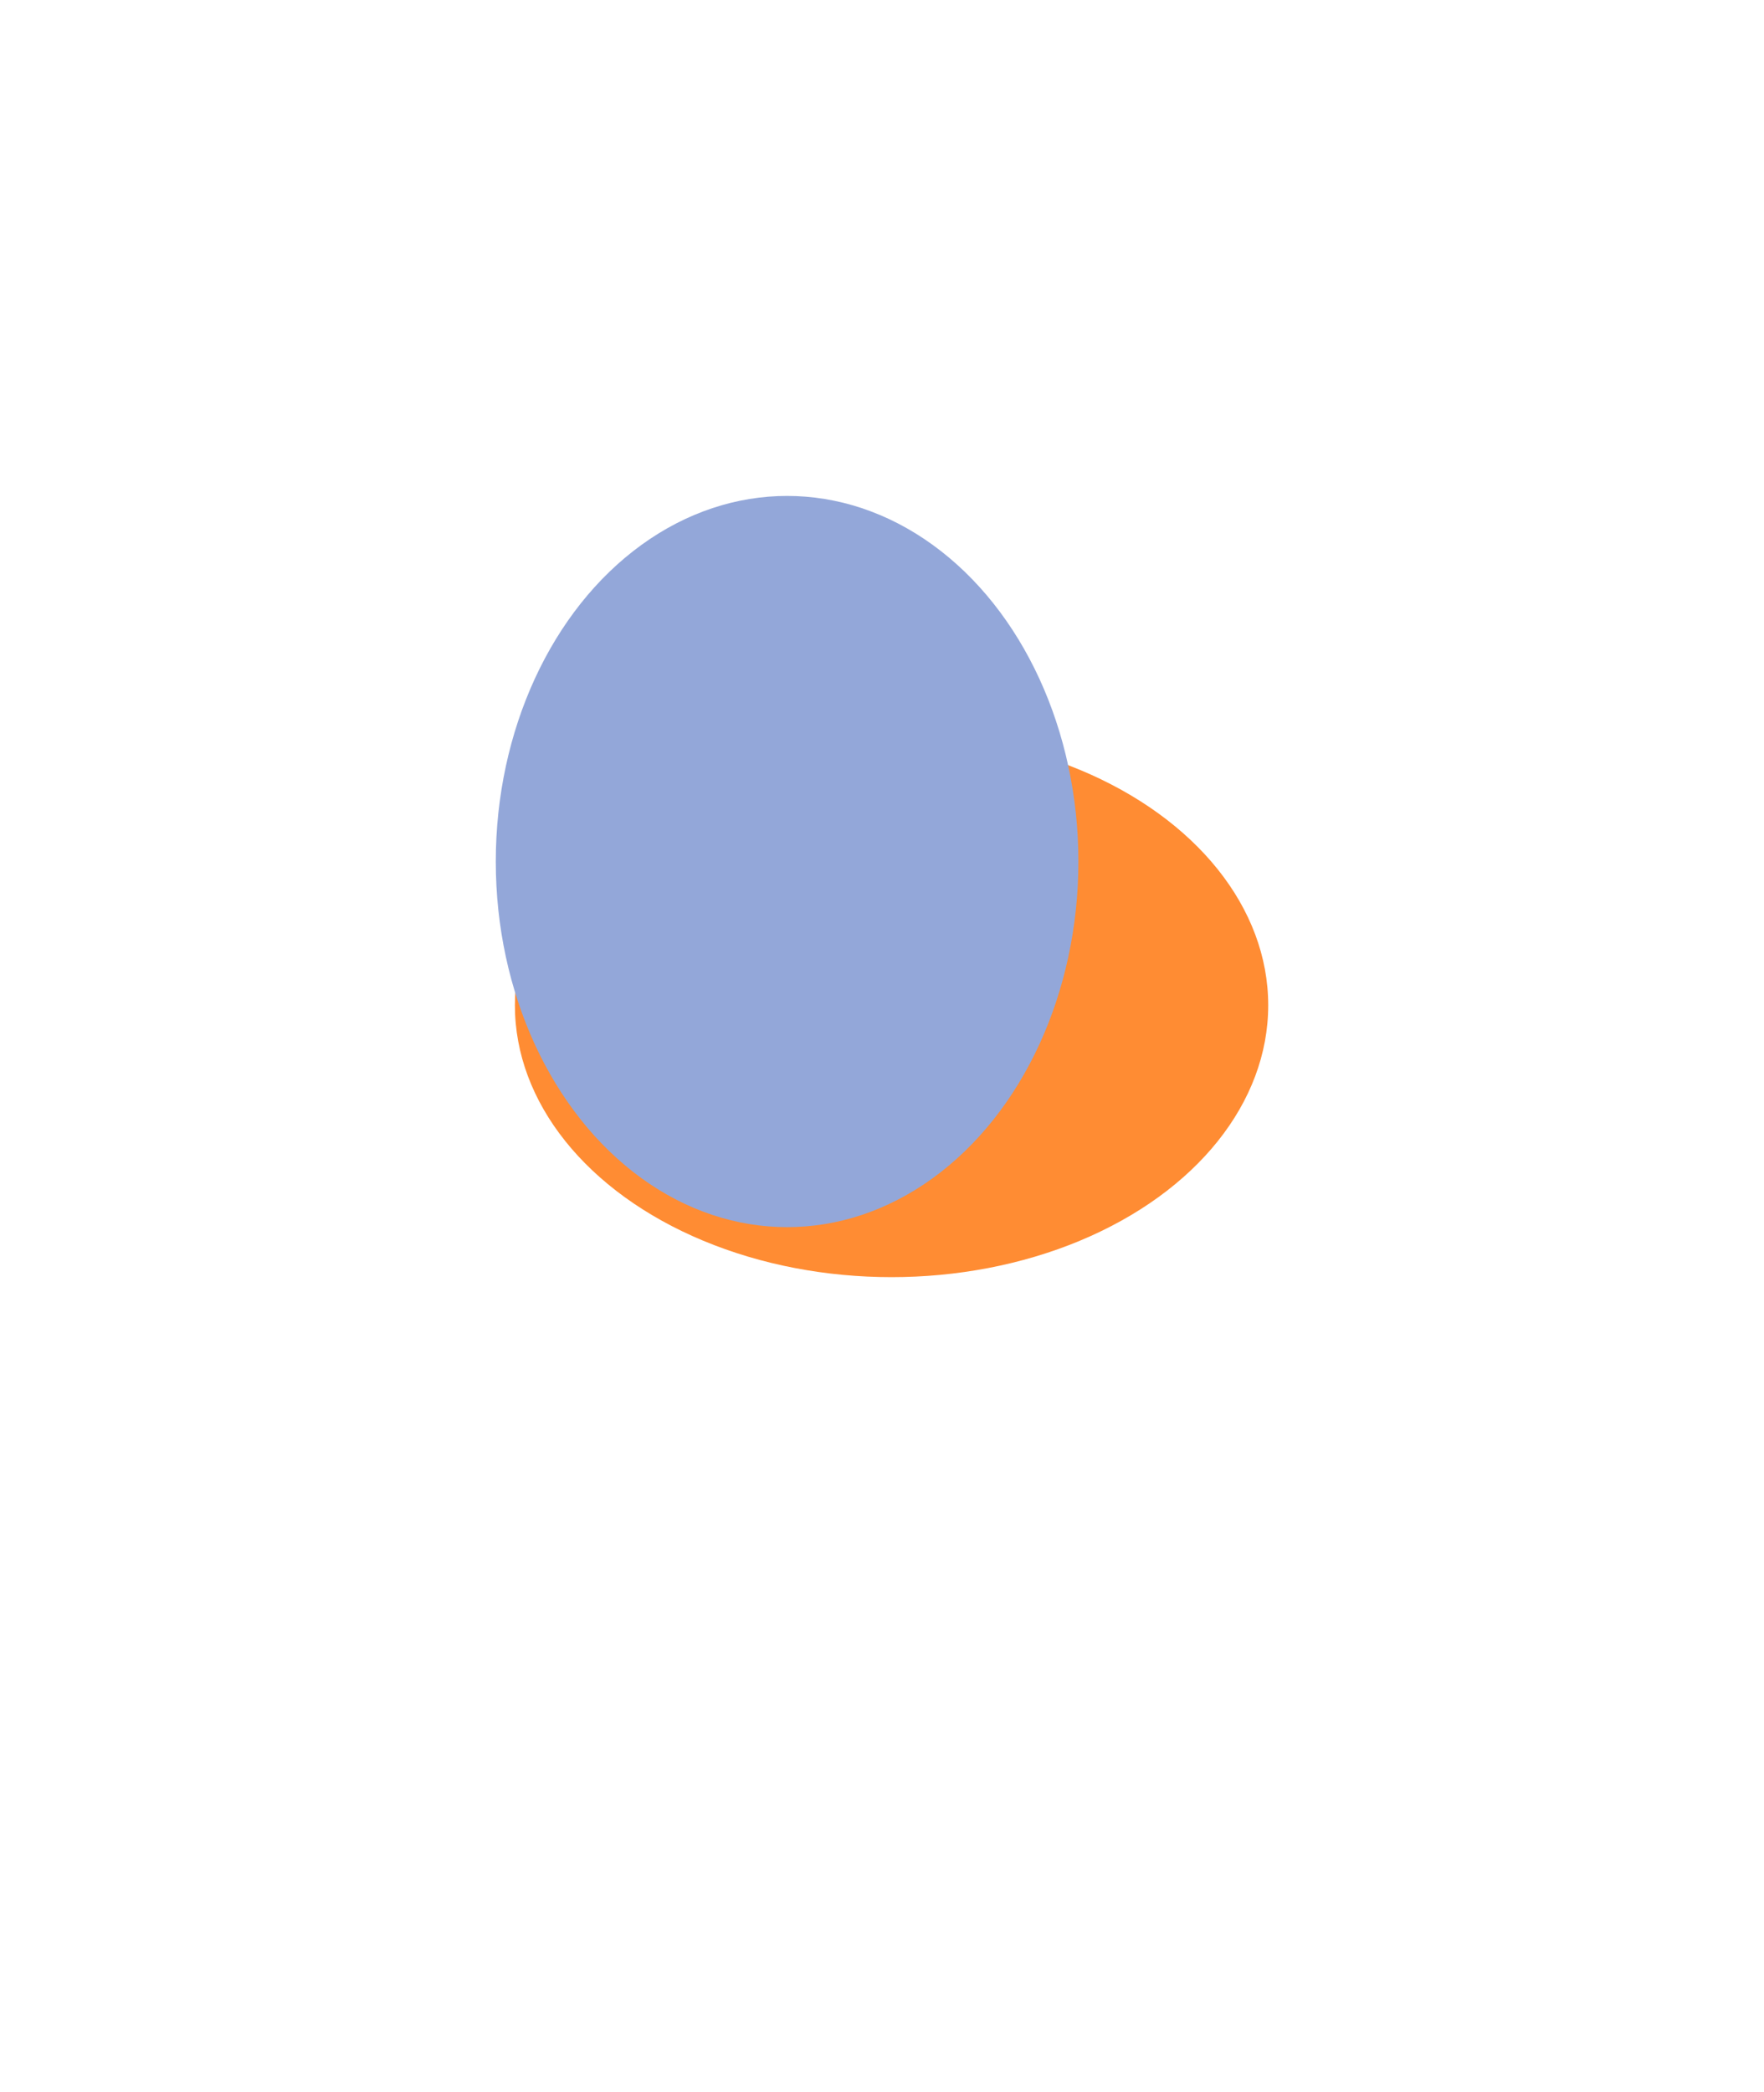
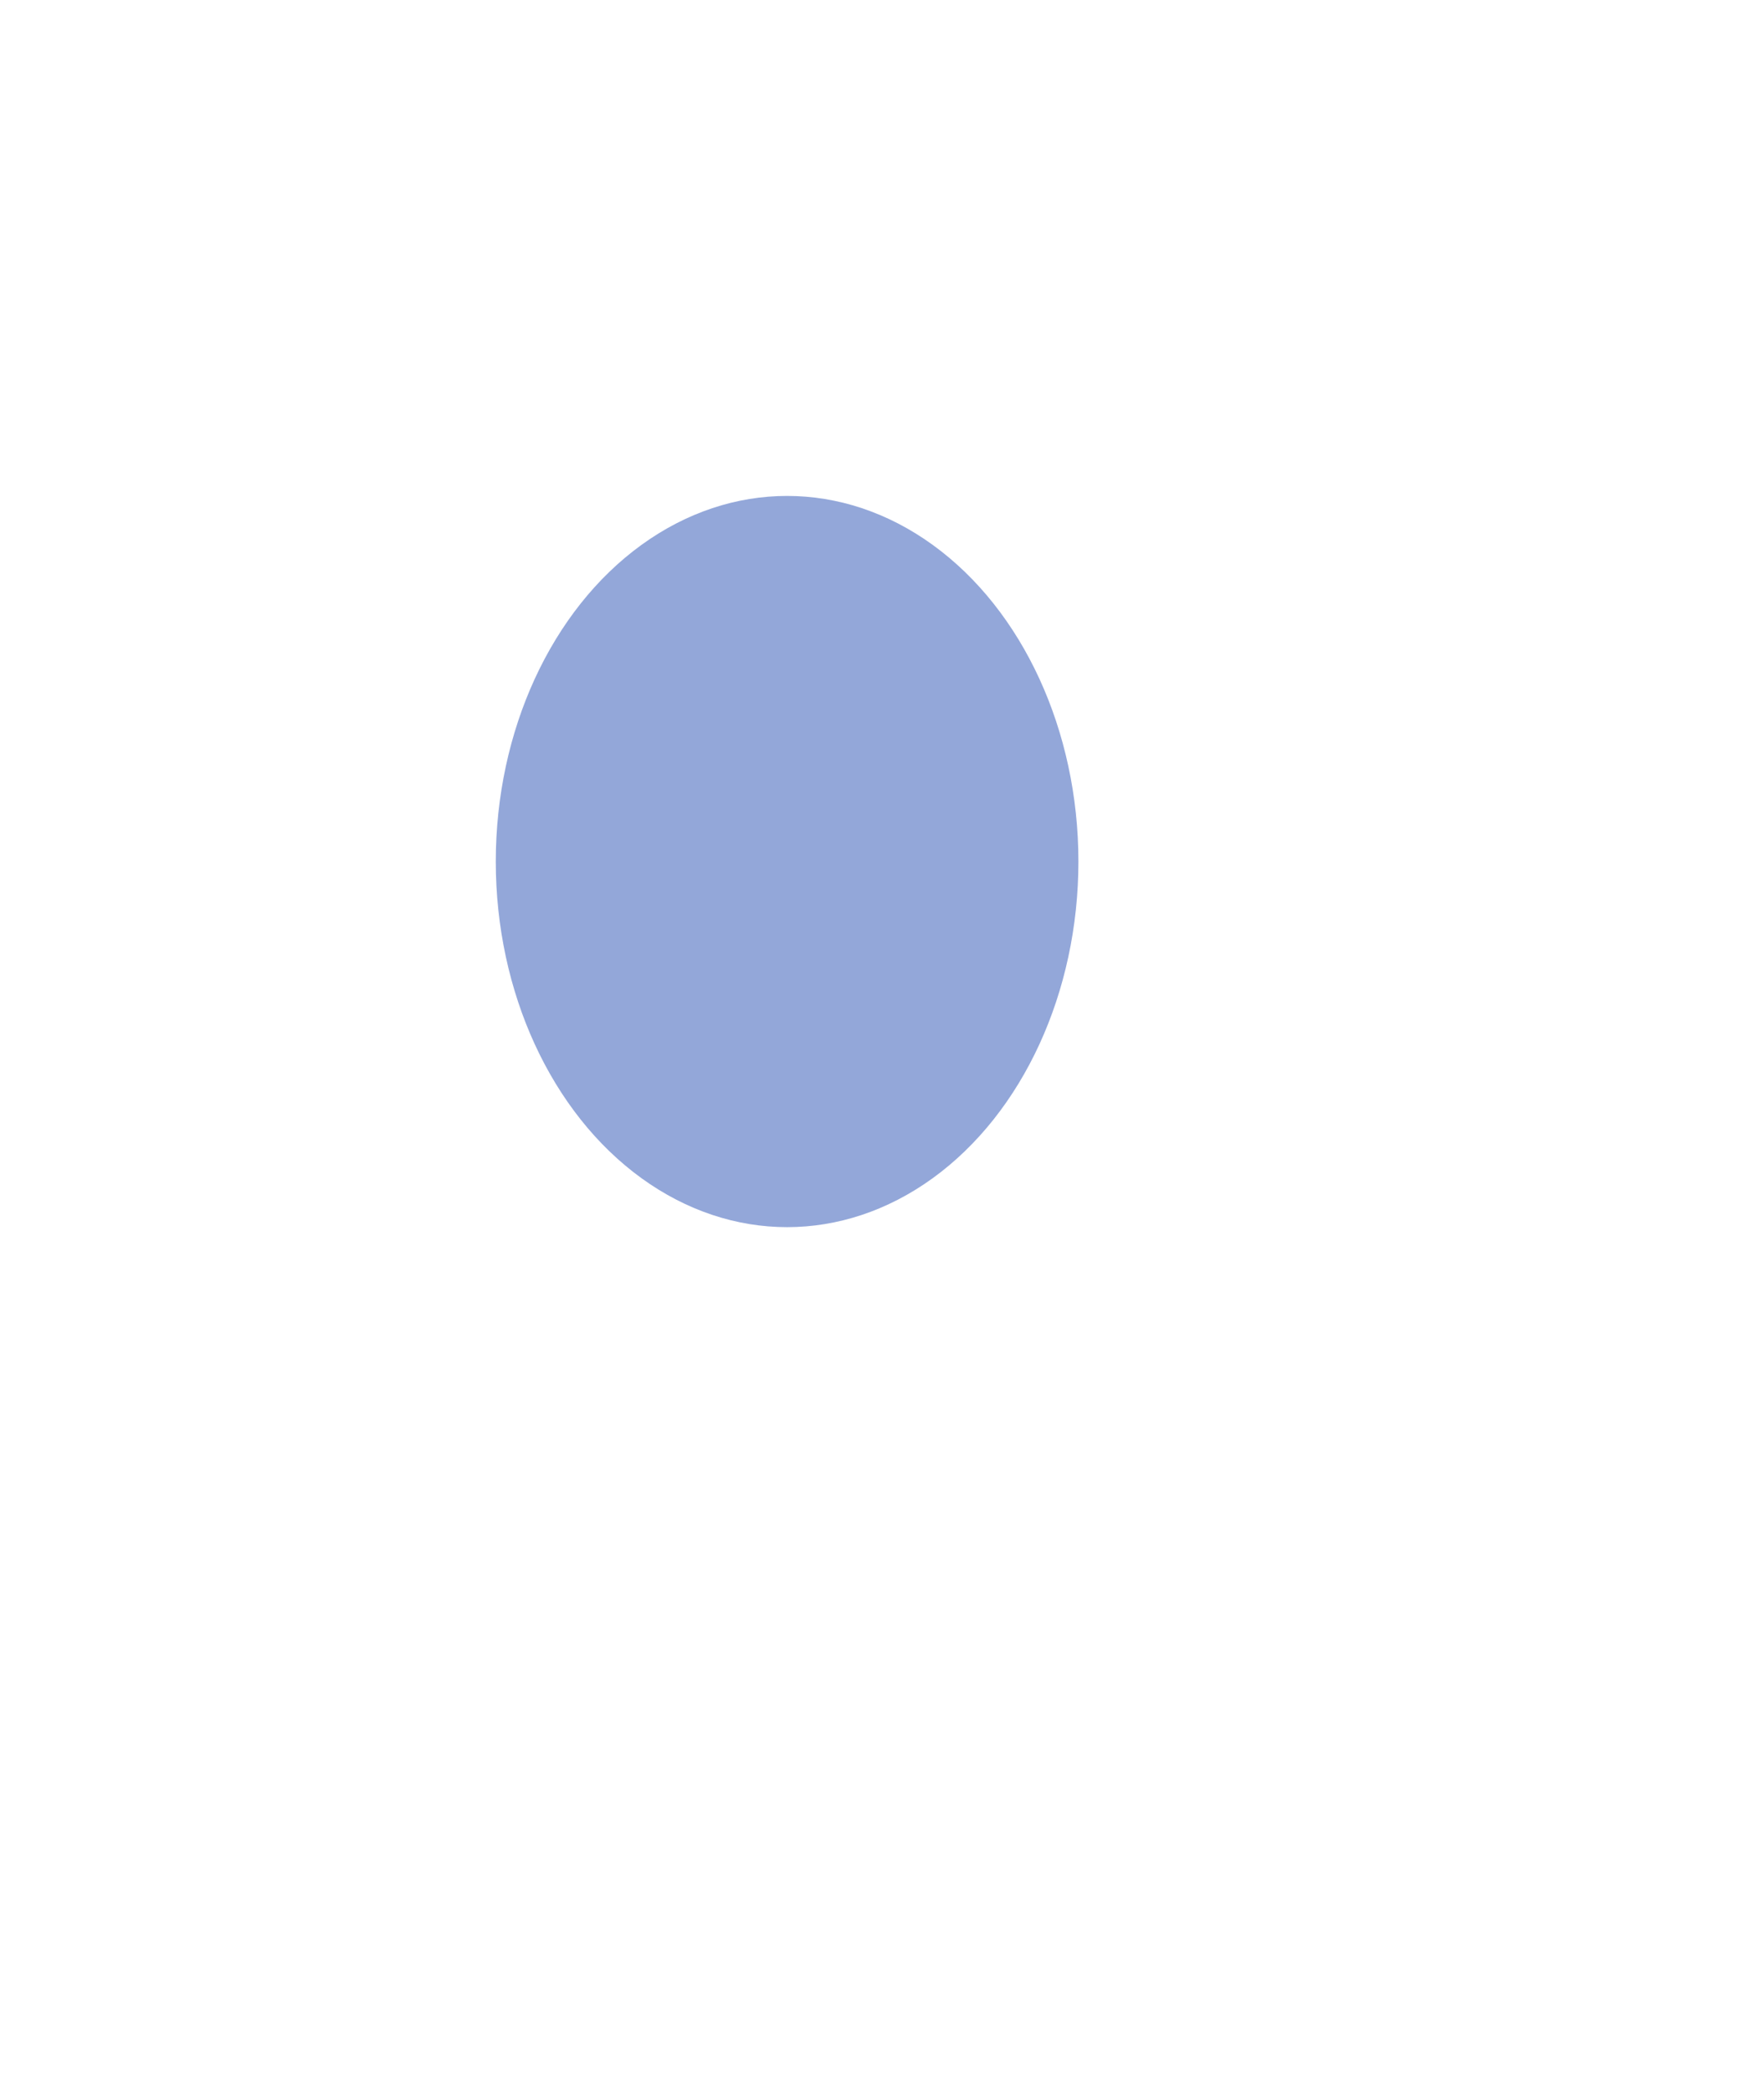
<svg xmlns="http://www.w3.org/2000/svg" width="1779" height="2109" viewBox="0 0 1779 2109" fill="none">
  <g filter="url(#filter0_f_1803_25)">
    <ellipse rx="315.389" ry="384.369" transform="matrix(-1 0 0 1 872.551 1224.63)" fill="white" />
-     <ellipse rx="379.862" ry="274.099" transform="matrix(-1 0 0 1 899.138 1013.54)" fill="#FF8C33" />
    <ellipse rx="293.787" ry="368.616" transform="matrix(-1 0 0 1 793.787 868.616)" fill="#93A7D9" />
  </g>
  <defs>
    <filter id="filter0_f_1803_25" x="-0" y="0" width="1779" height="2109" filterUnits="userSpaceOnUse" color-interpolation-filters="sRGB">
      <feFlood flood-opacity="0" result="BackgroundImageFix" />
      <feBlend mode="normal" in="SourceGraphic" in2="BackgroundImageFix" result="shape" />
      <feGaussianBlur stdDeviation="250" result="effect1_foregroundBlur_1803_25" />
    </filter>
  </defs>
</svg>